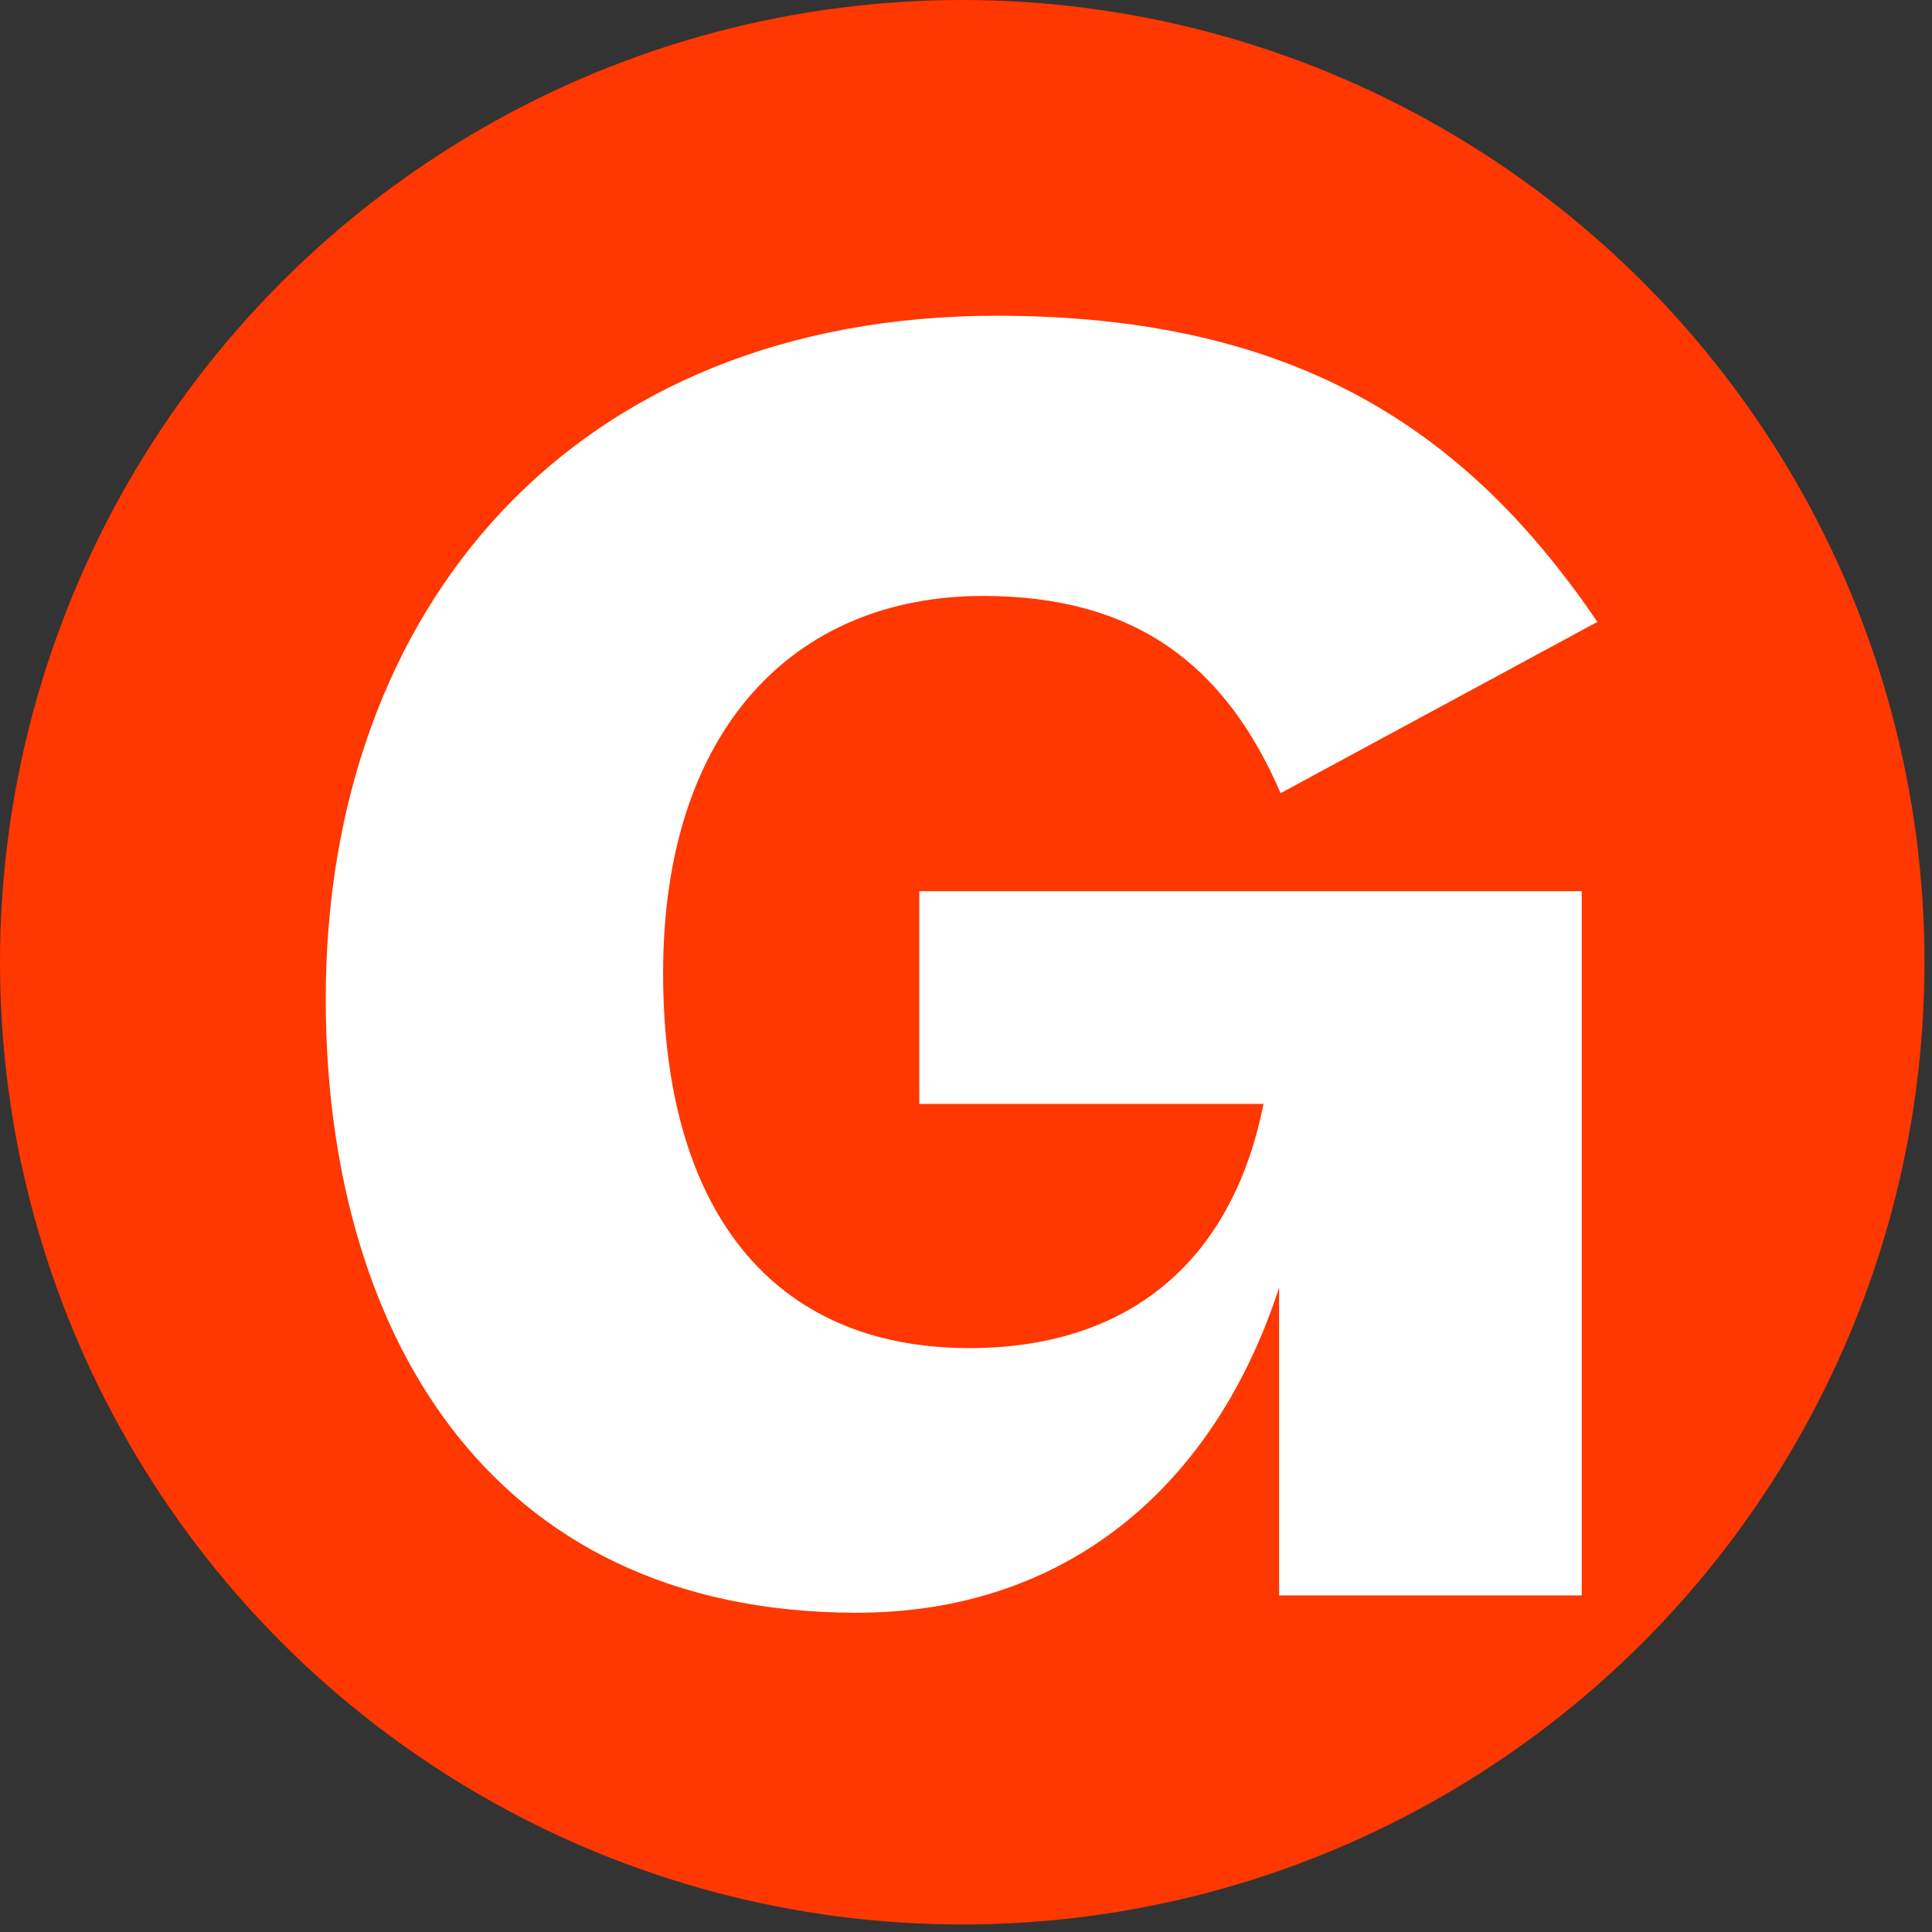
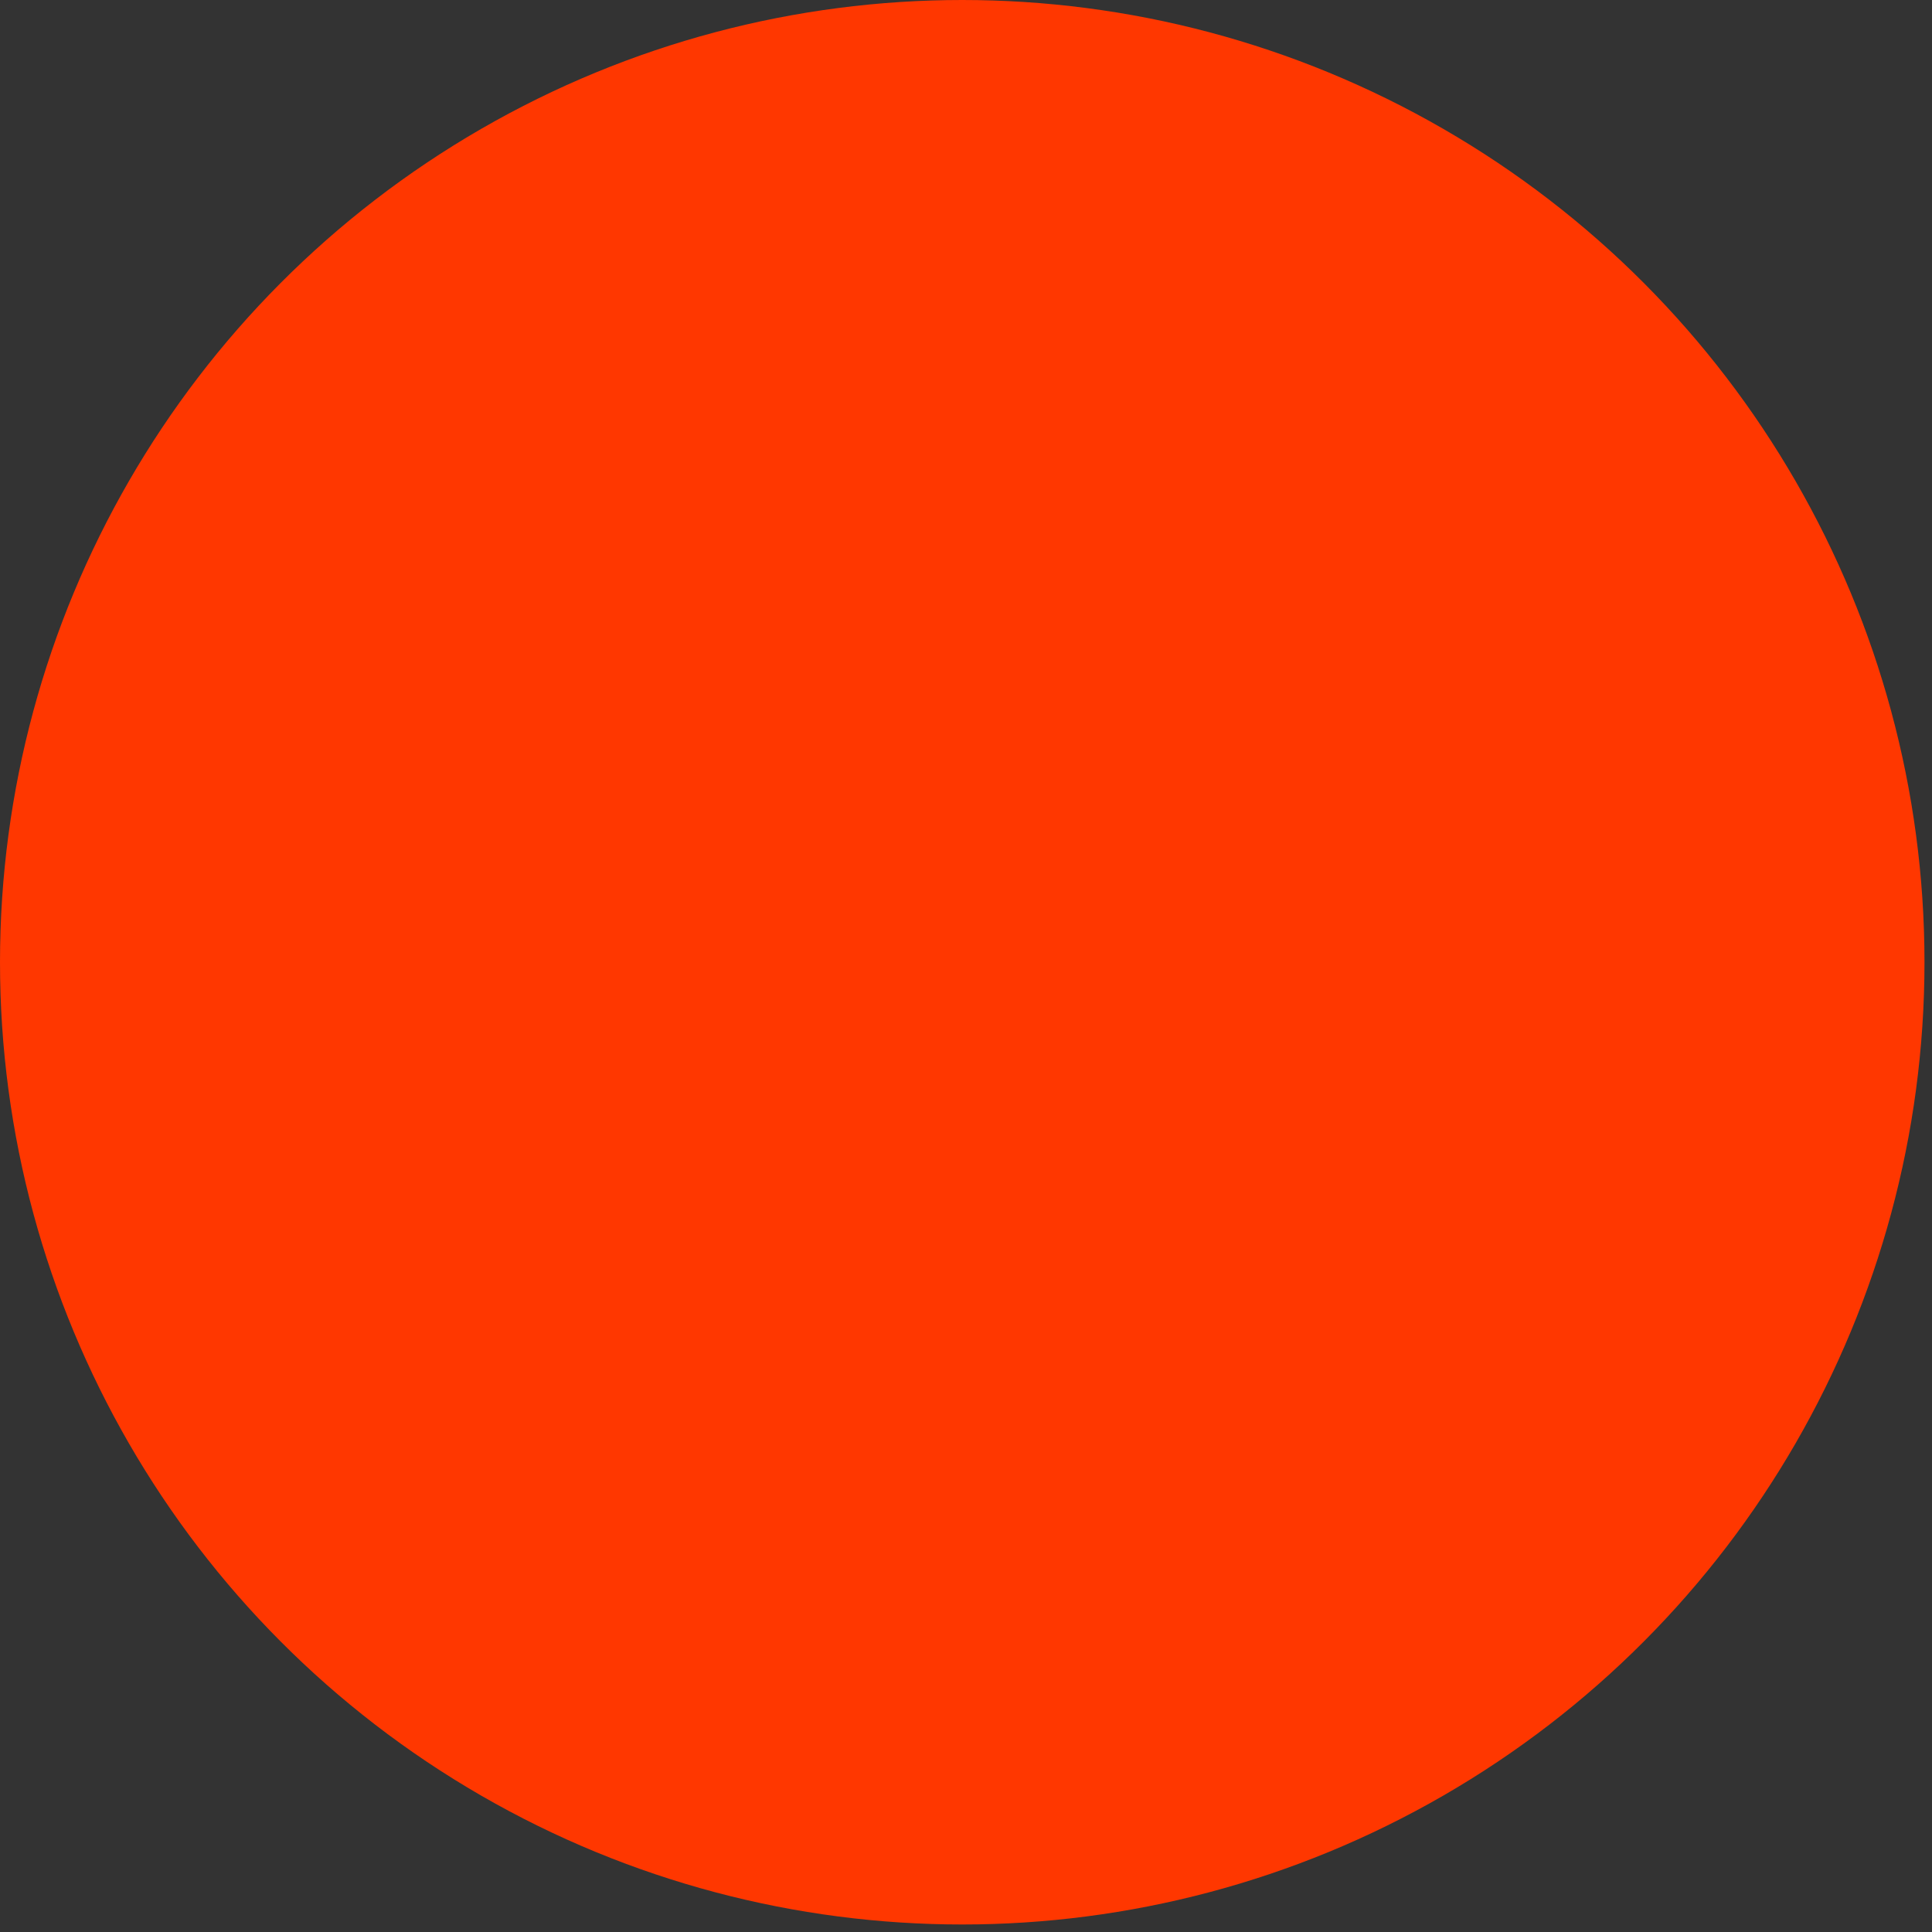
<svg xmlns="http://www.w3.org/2000/svg" width="257" height="257" viewBox="0 0 257 257" fill="none">
  <rect x="0" y="0" width="257" height="257" fill="#333333" stroke="none" />
  <circle cx="128" cy="128" r="128" fill="#FF3700" />
-   <path d="M128.96 179.327C149.204 179.327 163.707 168.74 168.078 146.845H122.288V118.551H210.41V212.23H170.15V171.277C161.635 197.508 142.058 214.53 113.966 214.53C64.269 214.53 43.331 176.105 43.331 132.887C43.331 80.653 76.463 42 132.603 42C172.872 42 195.424 57.644 212.49 82.725L170.352 105.506C162.987 88.475 151.039 79.275 130.777 79.275C105.696 79.275 88.209 96.99 88.209 129.437C88.218 160.69 102.501 179.327 128.96 179.327Z" fill="white" />
</svg>